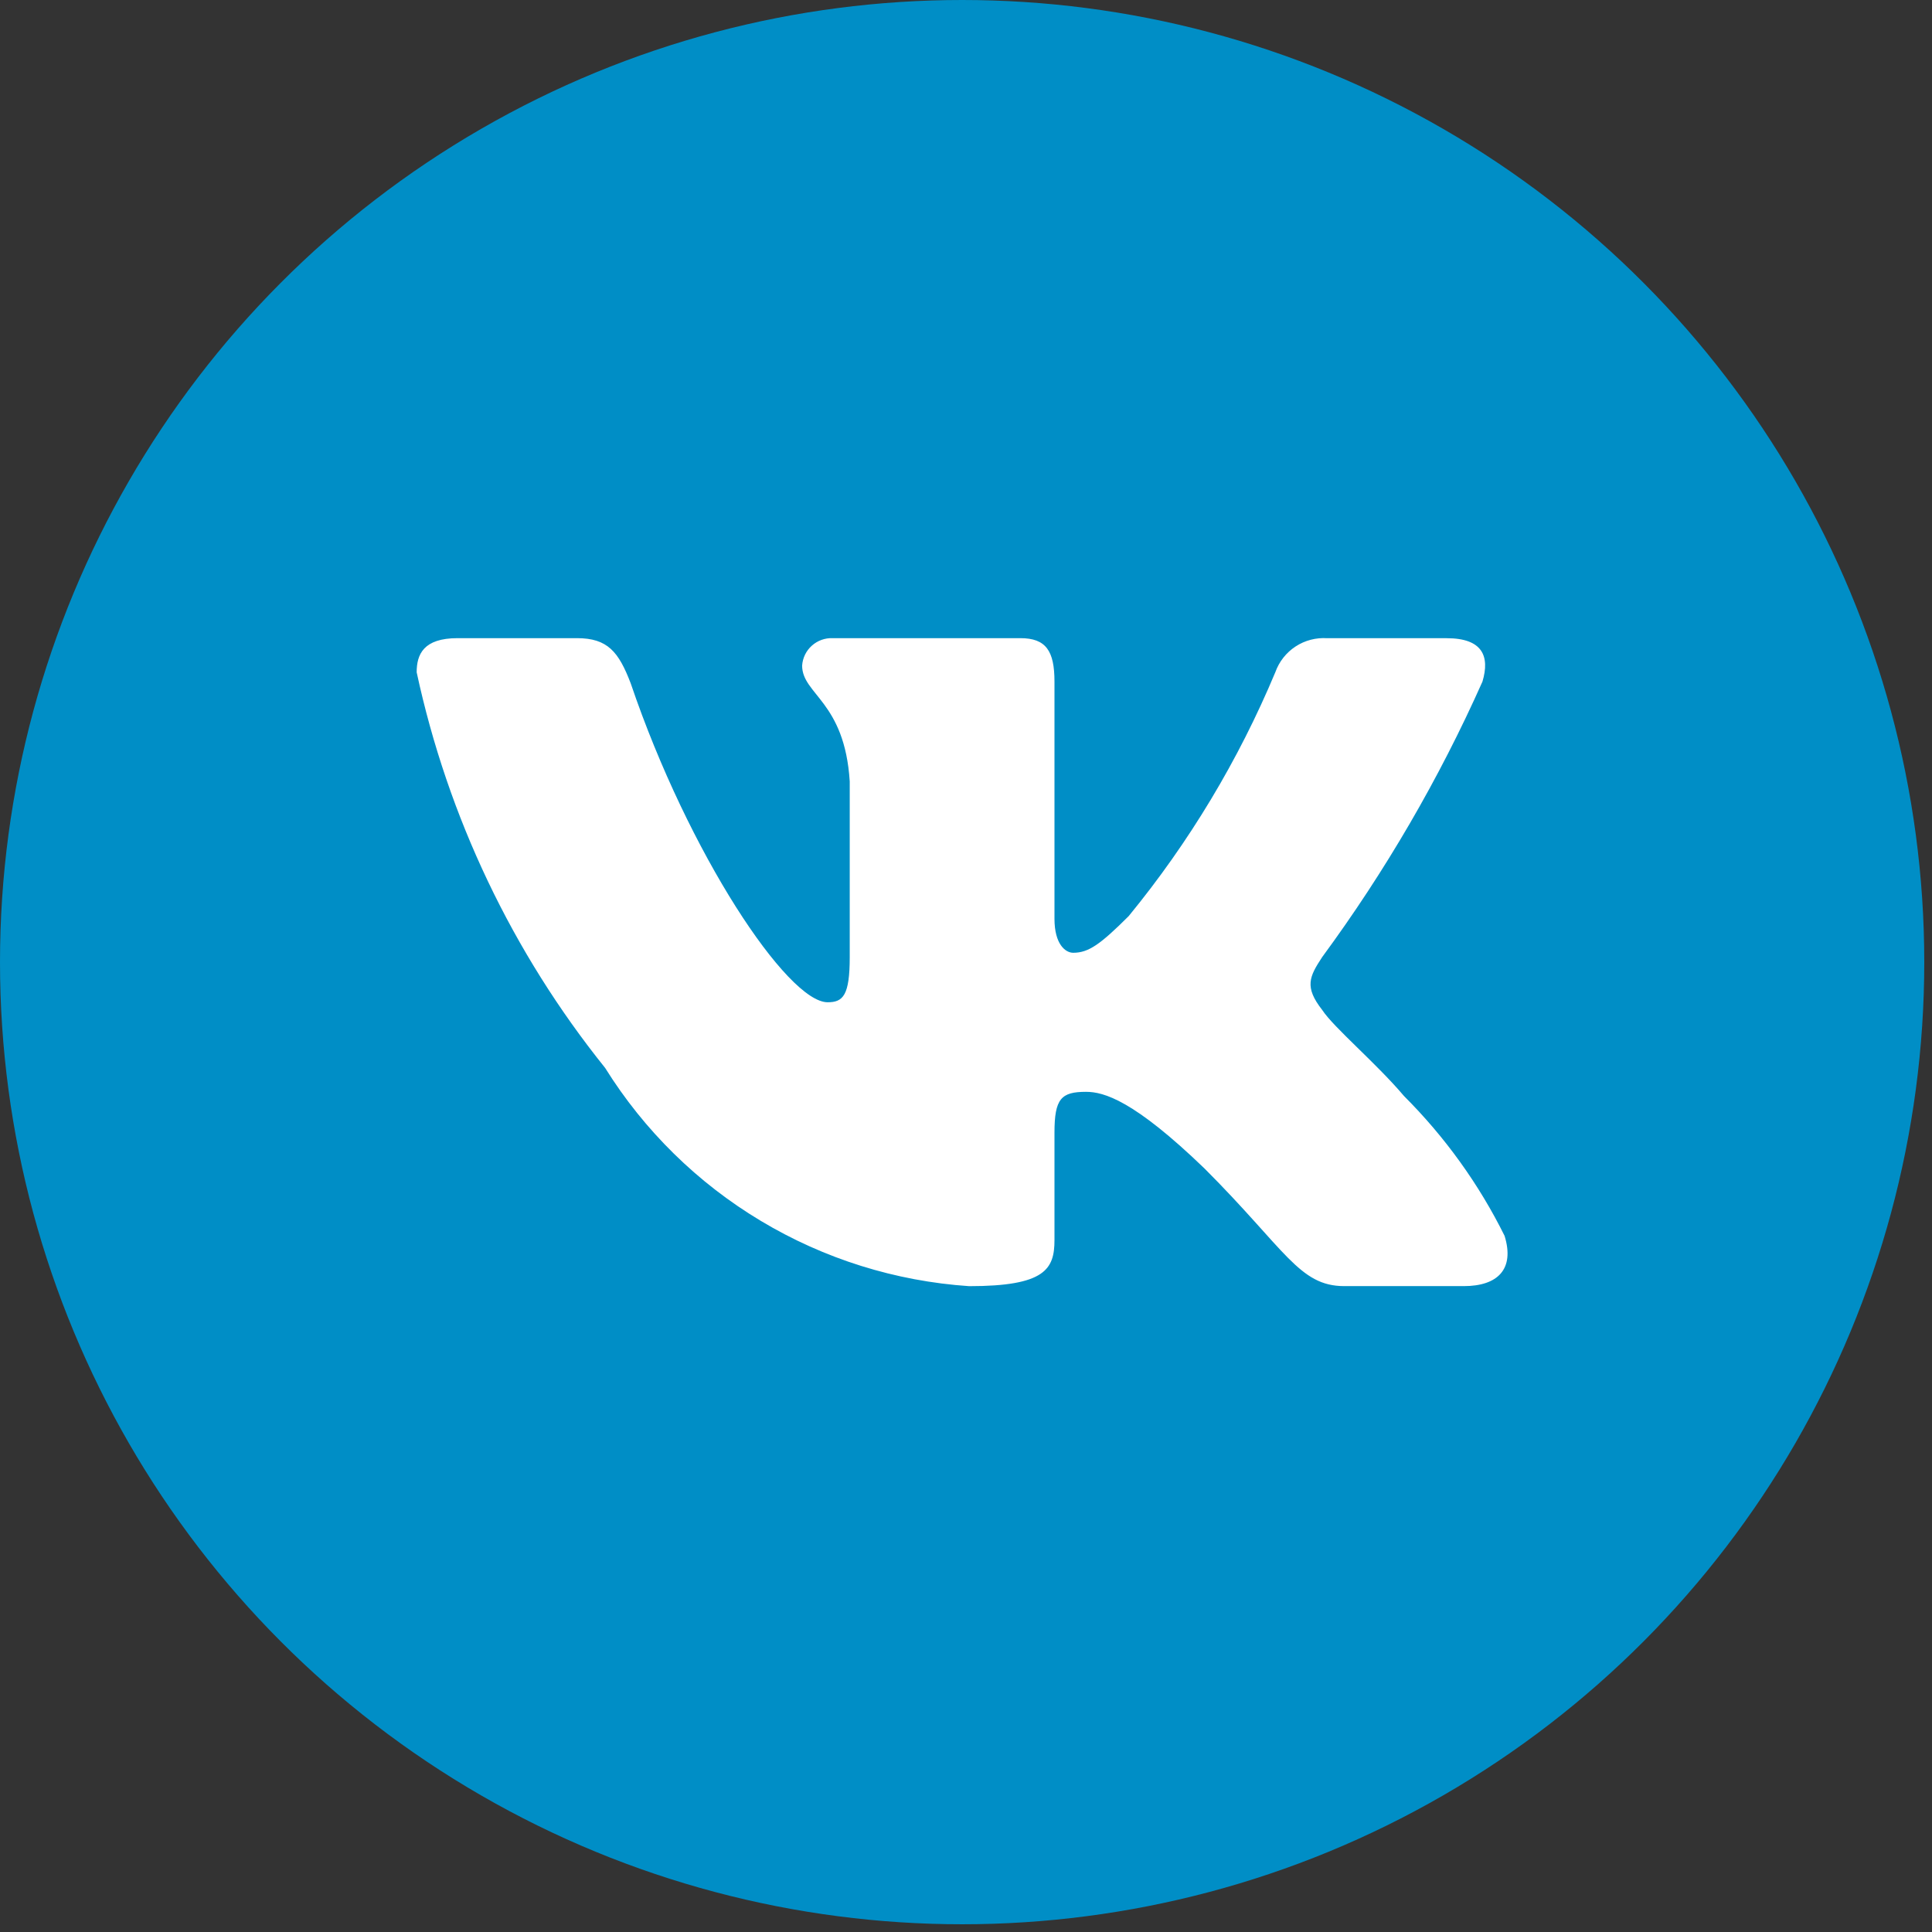
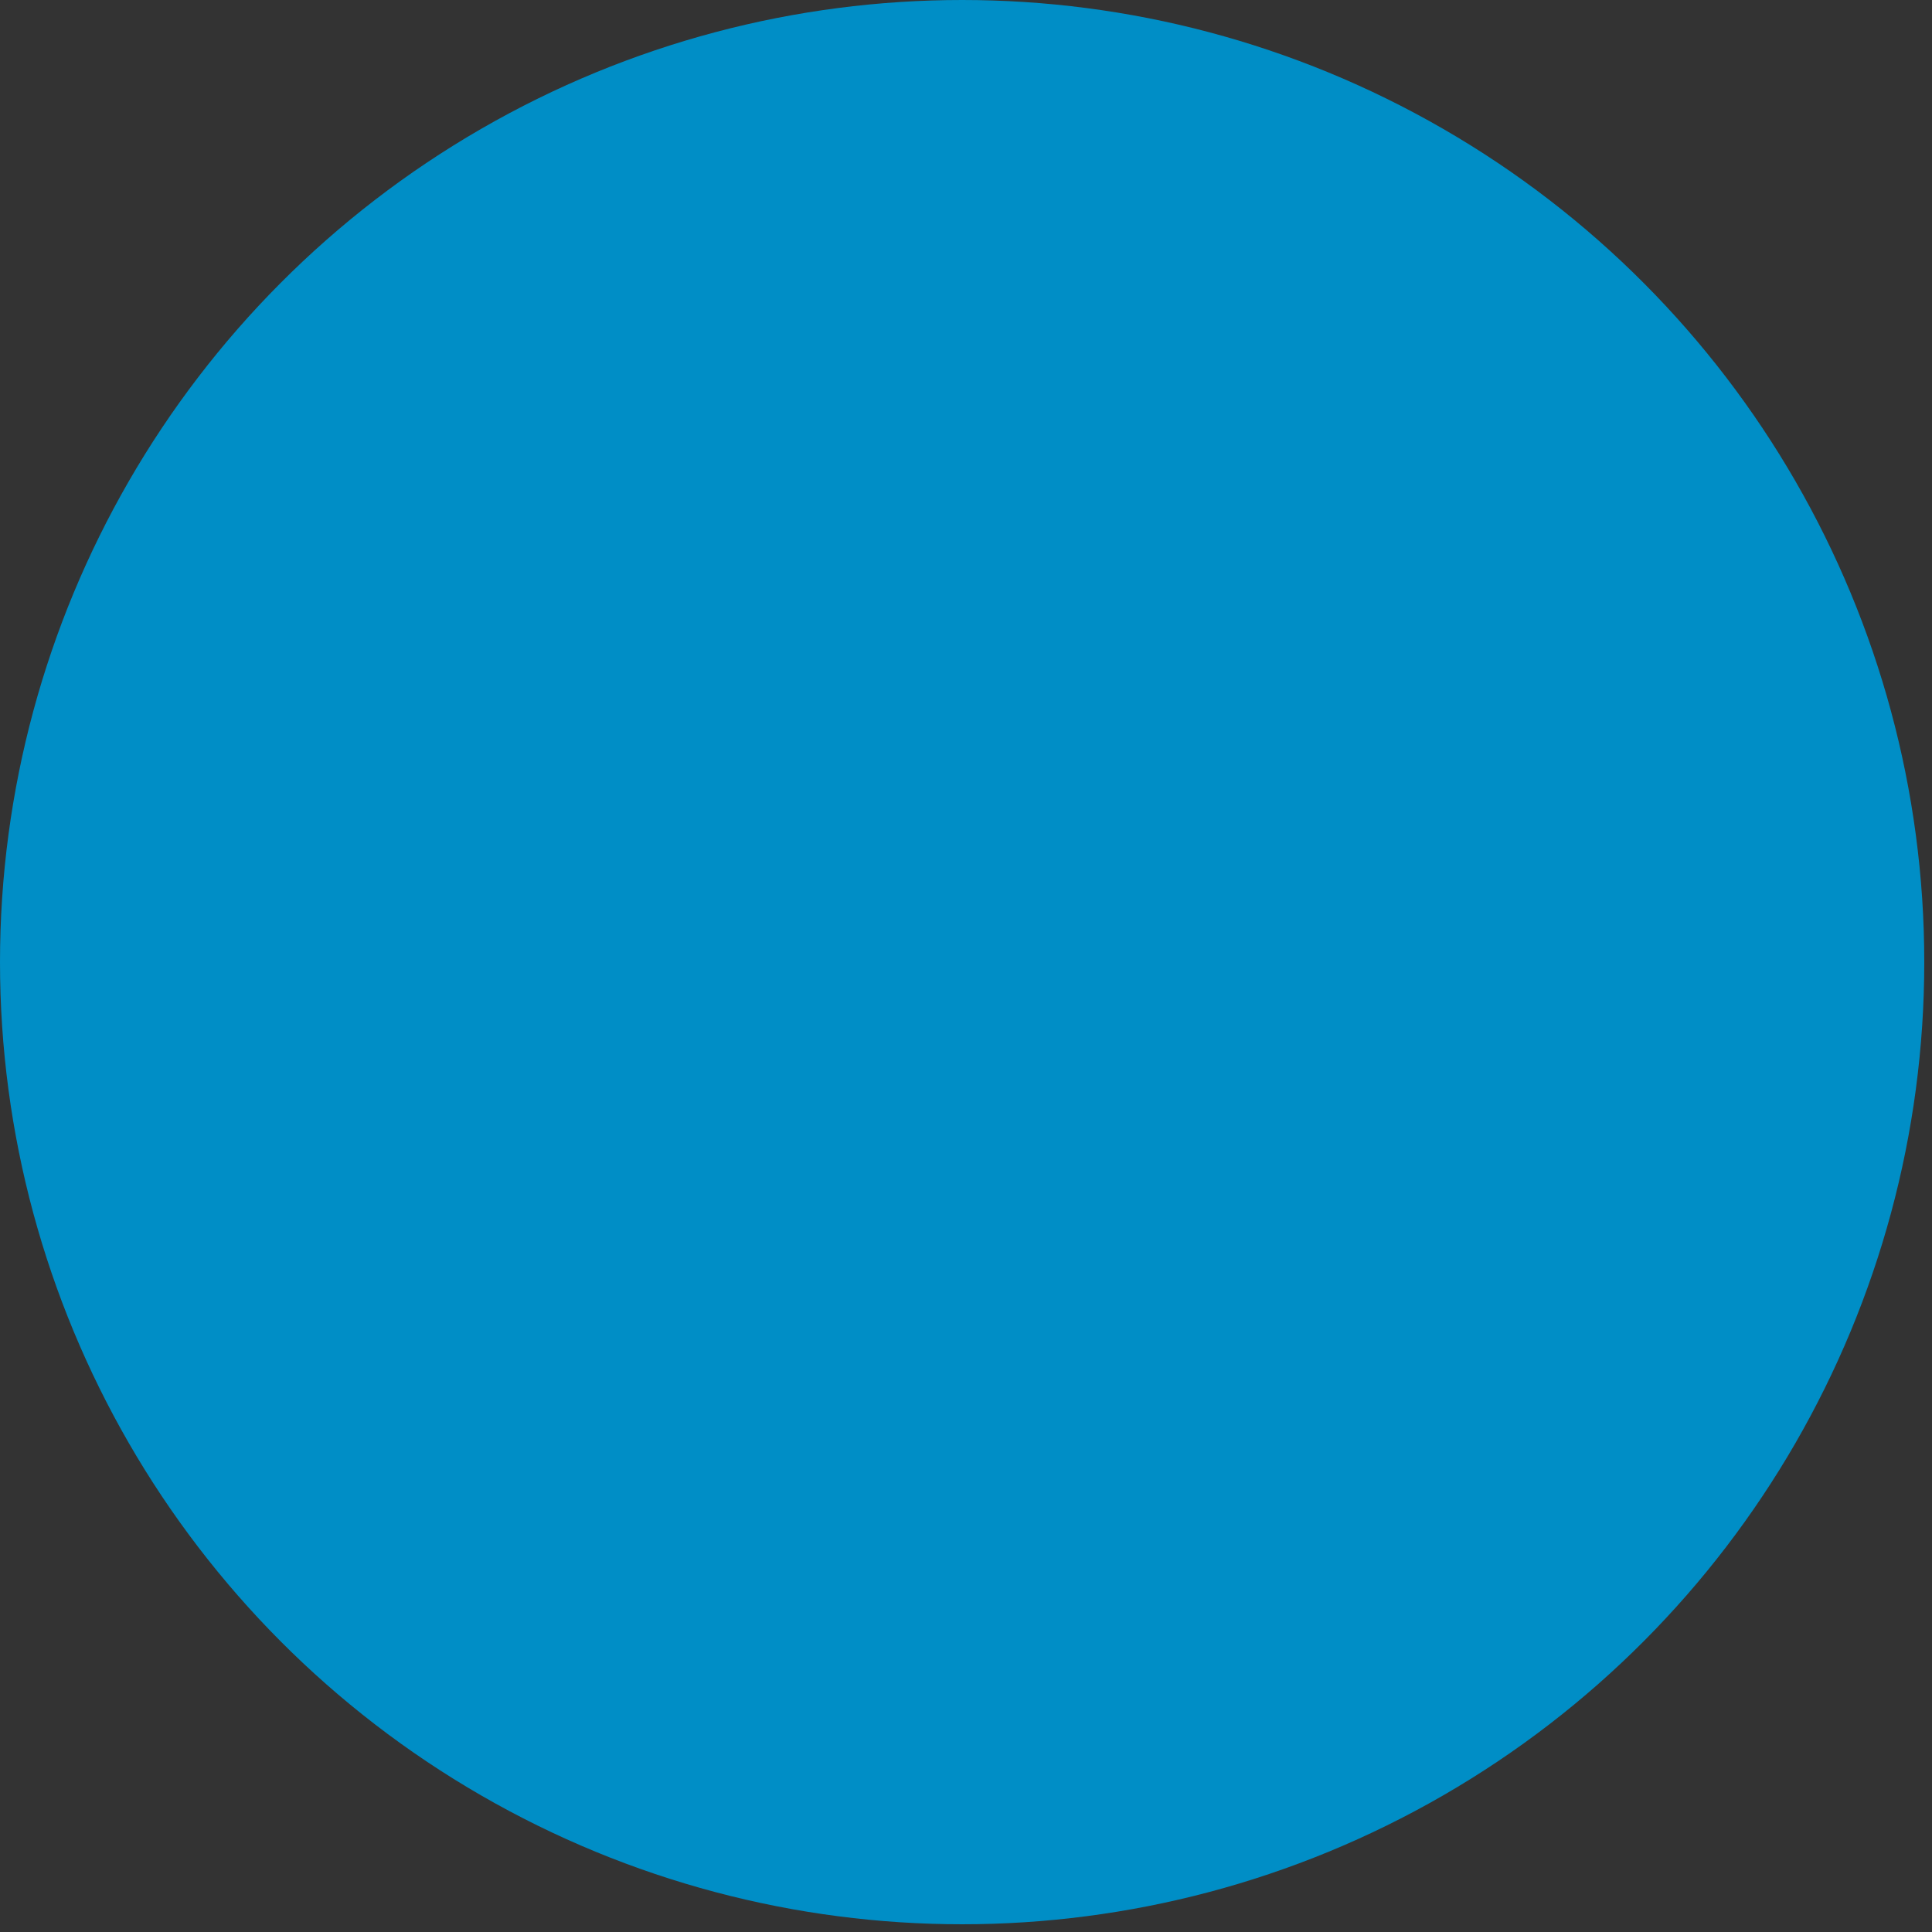
<svg xmlns="http://www.w3.org/2000/svg" width="39" height="39" viewBox="0 0 39 39" fill="none">
  <rect x="0" y="0" width="39" height="39" fill="#333333" stroke="none" />
  <circle cx="19.422" cy="19.422" r="19.422" fill="#008EC6" />
-   <path d="M29.547 25.962H27.136C26.224 25.962 25.95 25.223 24.315 23.588C22.887 22.211 22.283 22.04 21.922 22.04C21.422 22.04 21.286 22.177 21.286 22.865V25.033C21.286 25.619 21.096 25.963 19.564 25.963C18.077 25.863 16.636 25.412 15.358 24.645C14.081 23.88 13.003 22.821 12.215 21.557C10.343 19.227 9.041 16.493 8.411 13.571C8.411 13.21 8.548 12.882 9.237 12.882H11.646C12.266 12.882 12.489 13.158 12.732 13.795C13.901 17.238 15.897 20.232 16.707 20.232C17.018 20.232 17.153 20.095 17.153 19.32V15.774C17.051 14.156 16.192 14.02 16.192 13.435C16.203 13.28 16.273 13.136 16.389 13.033C16.504 12.93 16.655 12.876 16.81 12.882H20.597C21.115 12.882 21.286 13.14 21.286 13.759V18.546C21.286 19.062 21.508 19.233 21.664 19.233C21.975 19.233 22.213 19.062 22.783 18.494C24.004 17.005 25.001 15.346 25.744 13.57C25.82 13.357 25.963 13.174 26.153 13.05C26.342 12.926 26.567 12.868 26.793 12.883H29.203C29.925 12.883 30.079 13.245 29.925 13.76C29.049 15.724 27.964 17.588 26.69 19.32C26.43 19.716 26.327 19.922 26.69 20.387C26.929 20.749 27.774 21.454 28.342 22.125C29.168 22.95 29.854 23.903 30.372 24.947C30.579 25.619 30.235 25.962 29.547 25.962Z" fill="white" />
</svg>